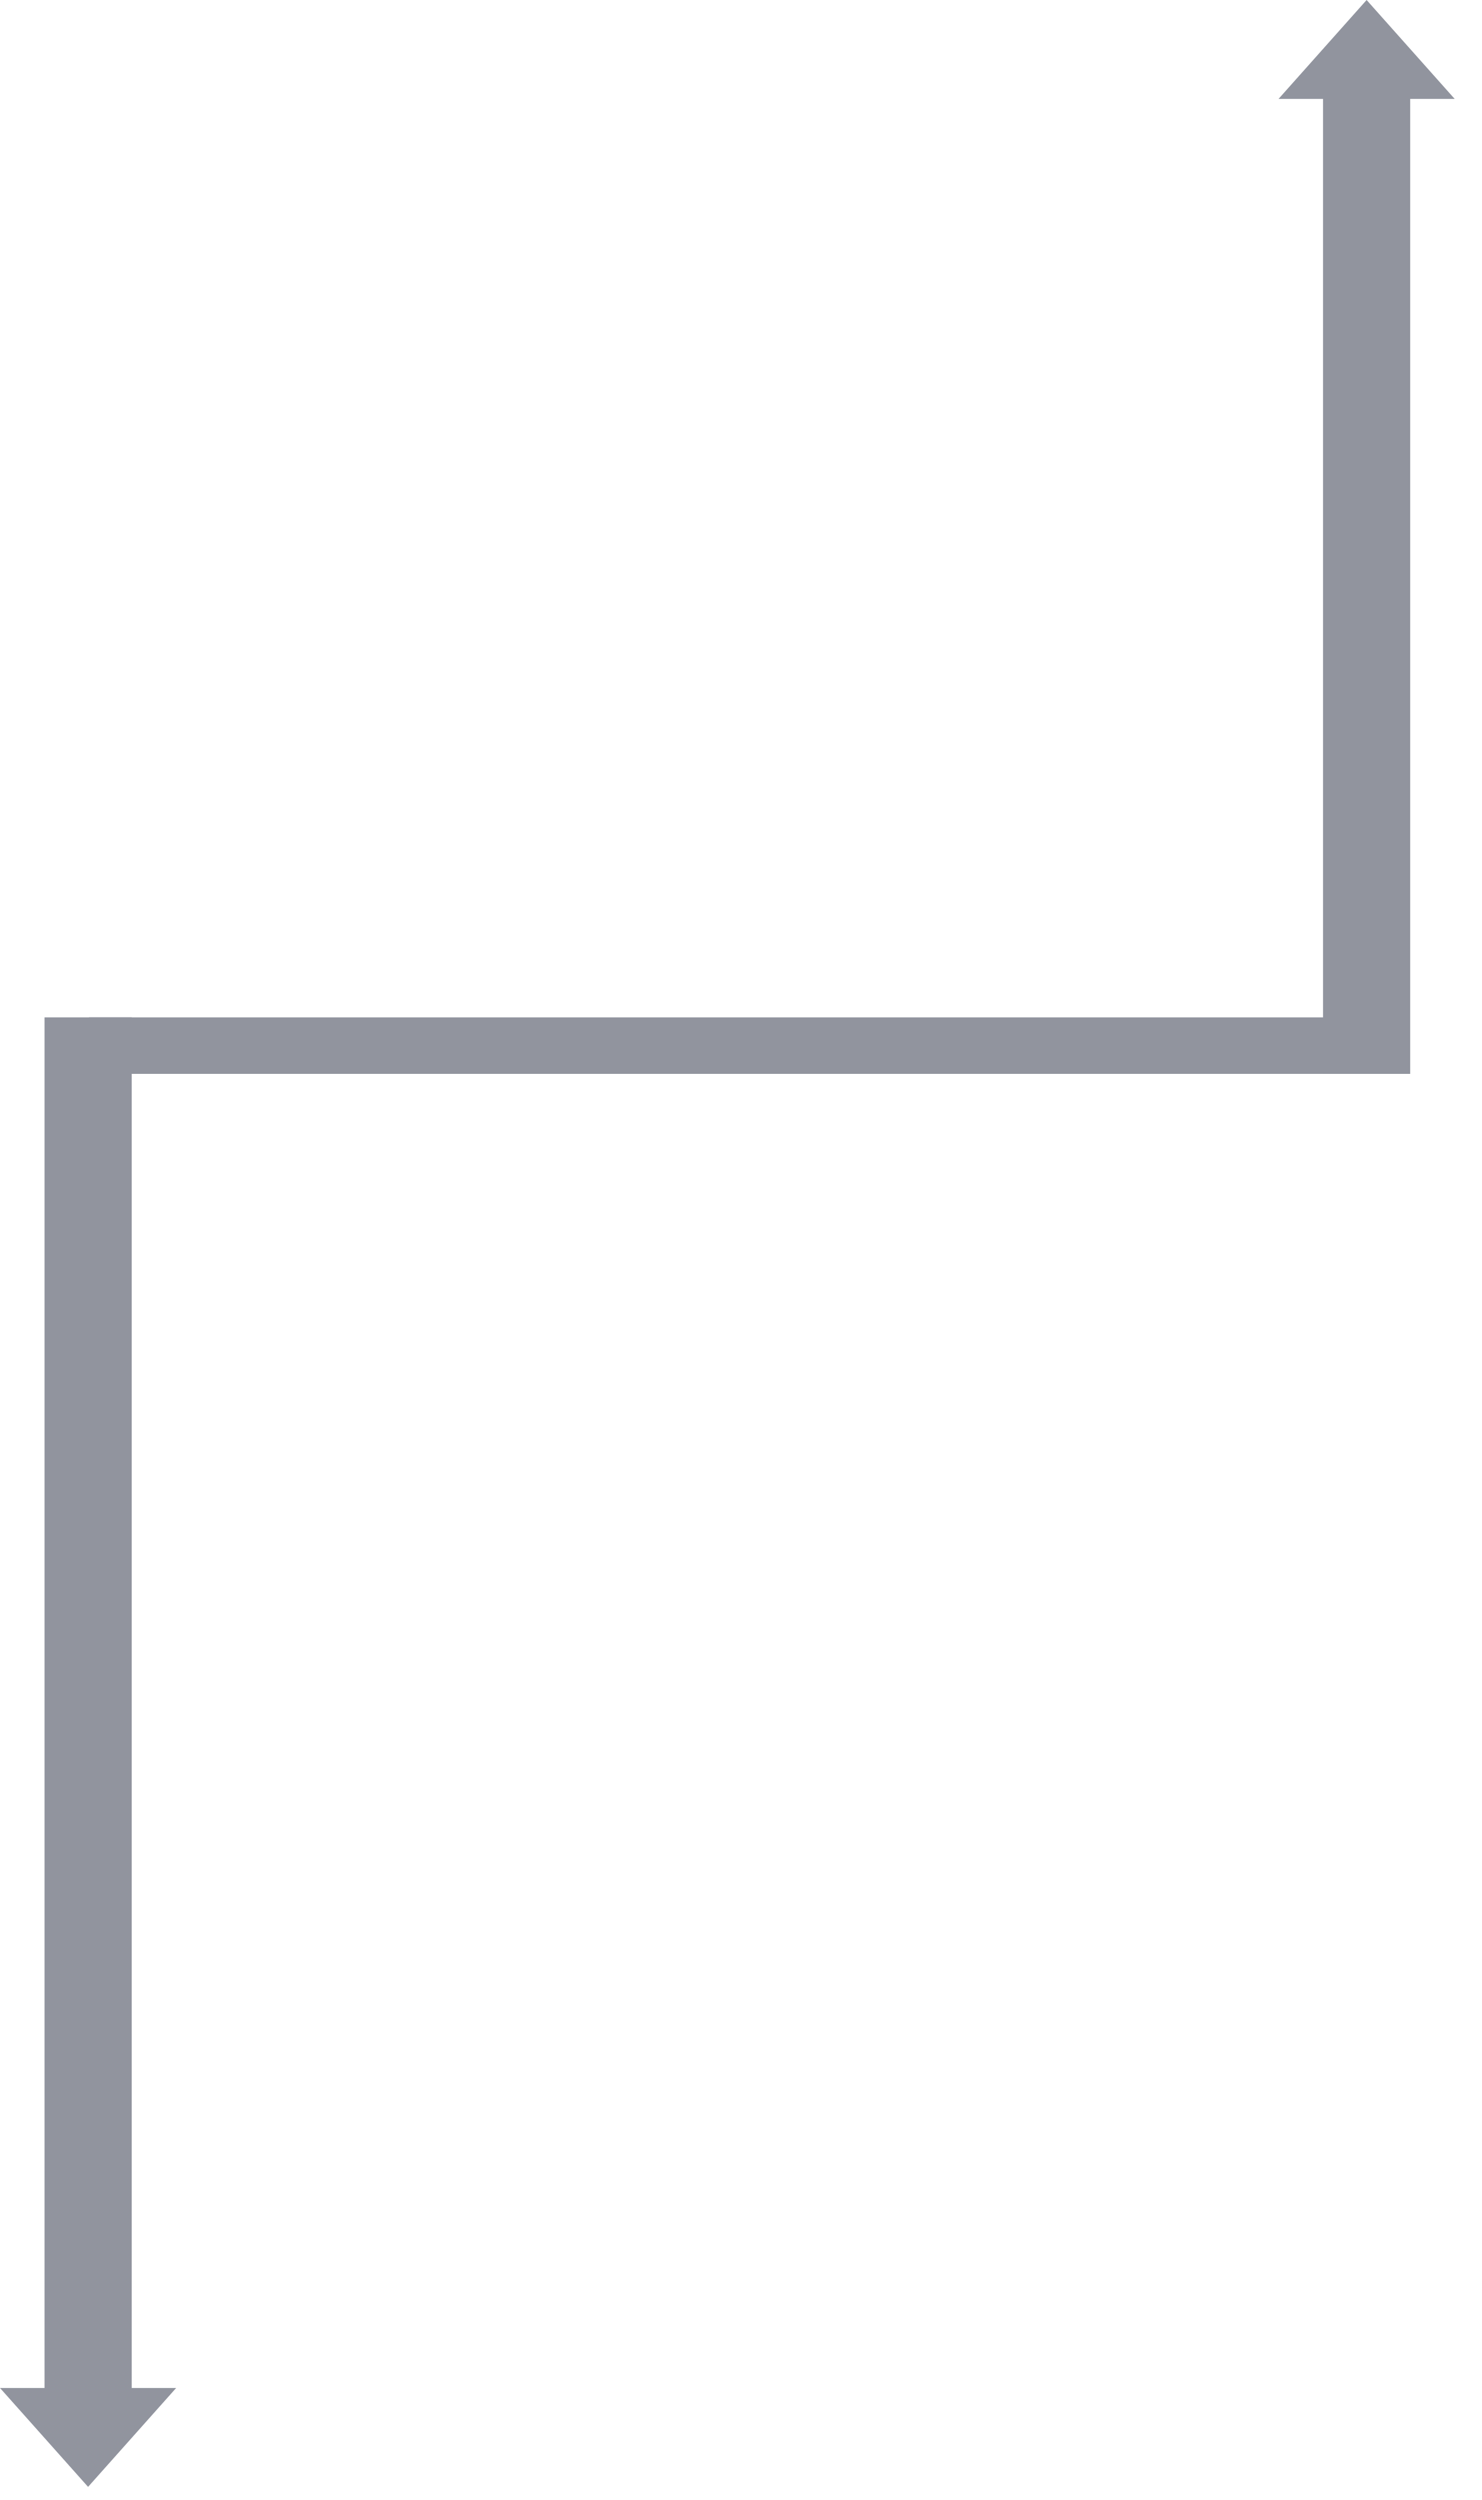
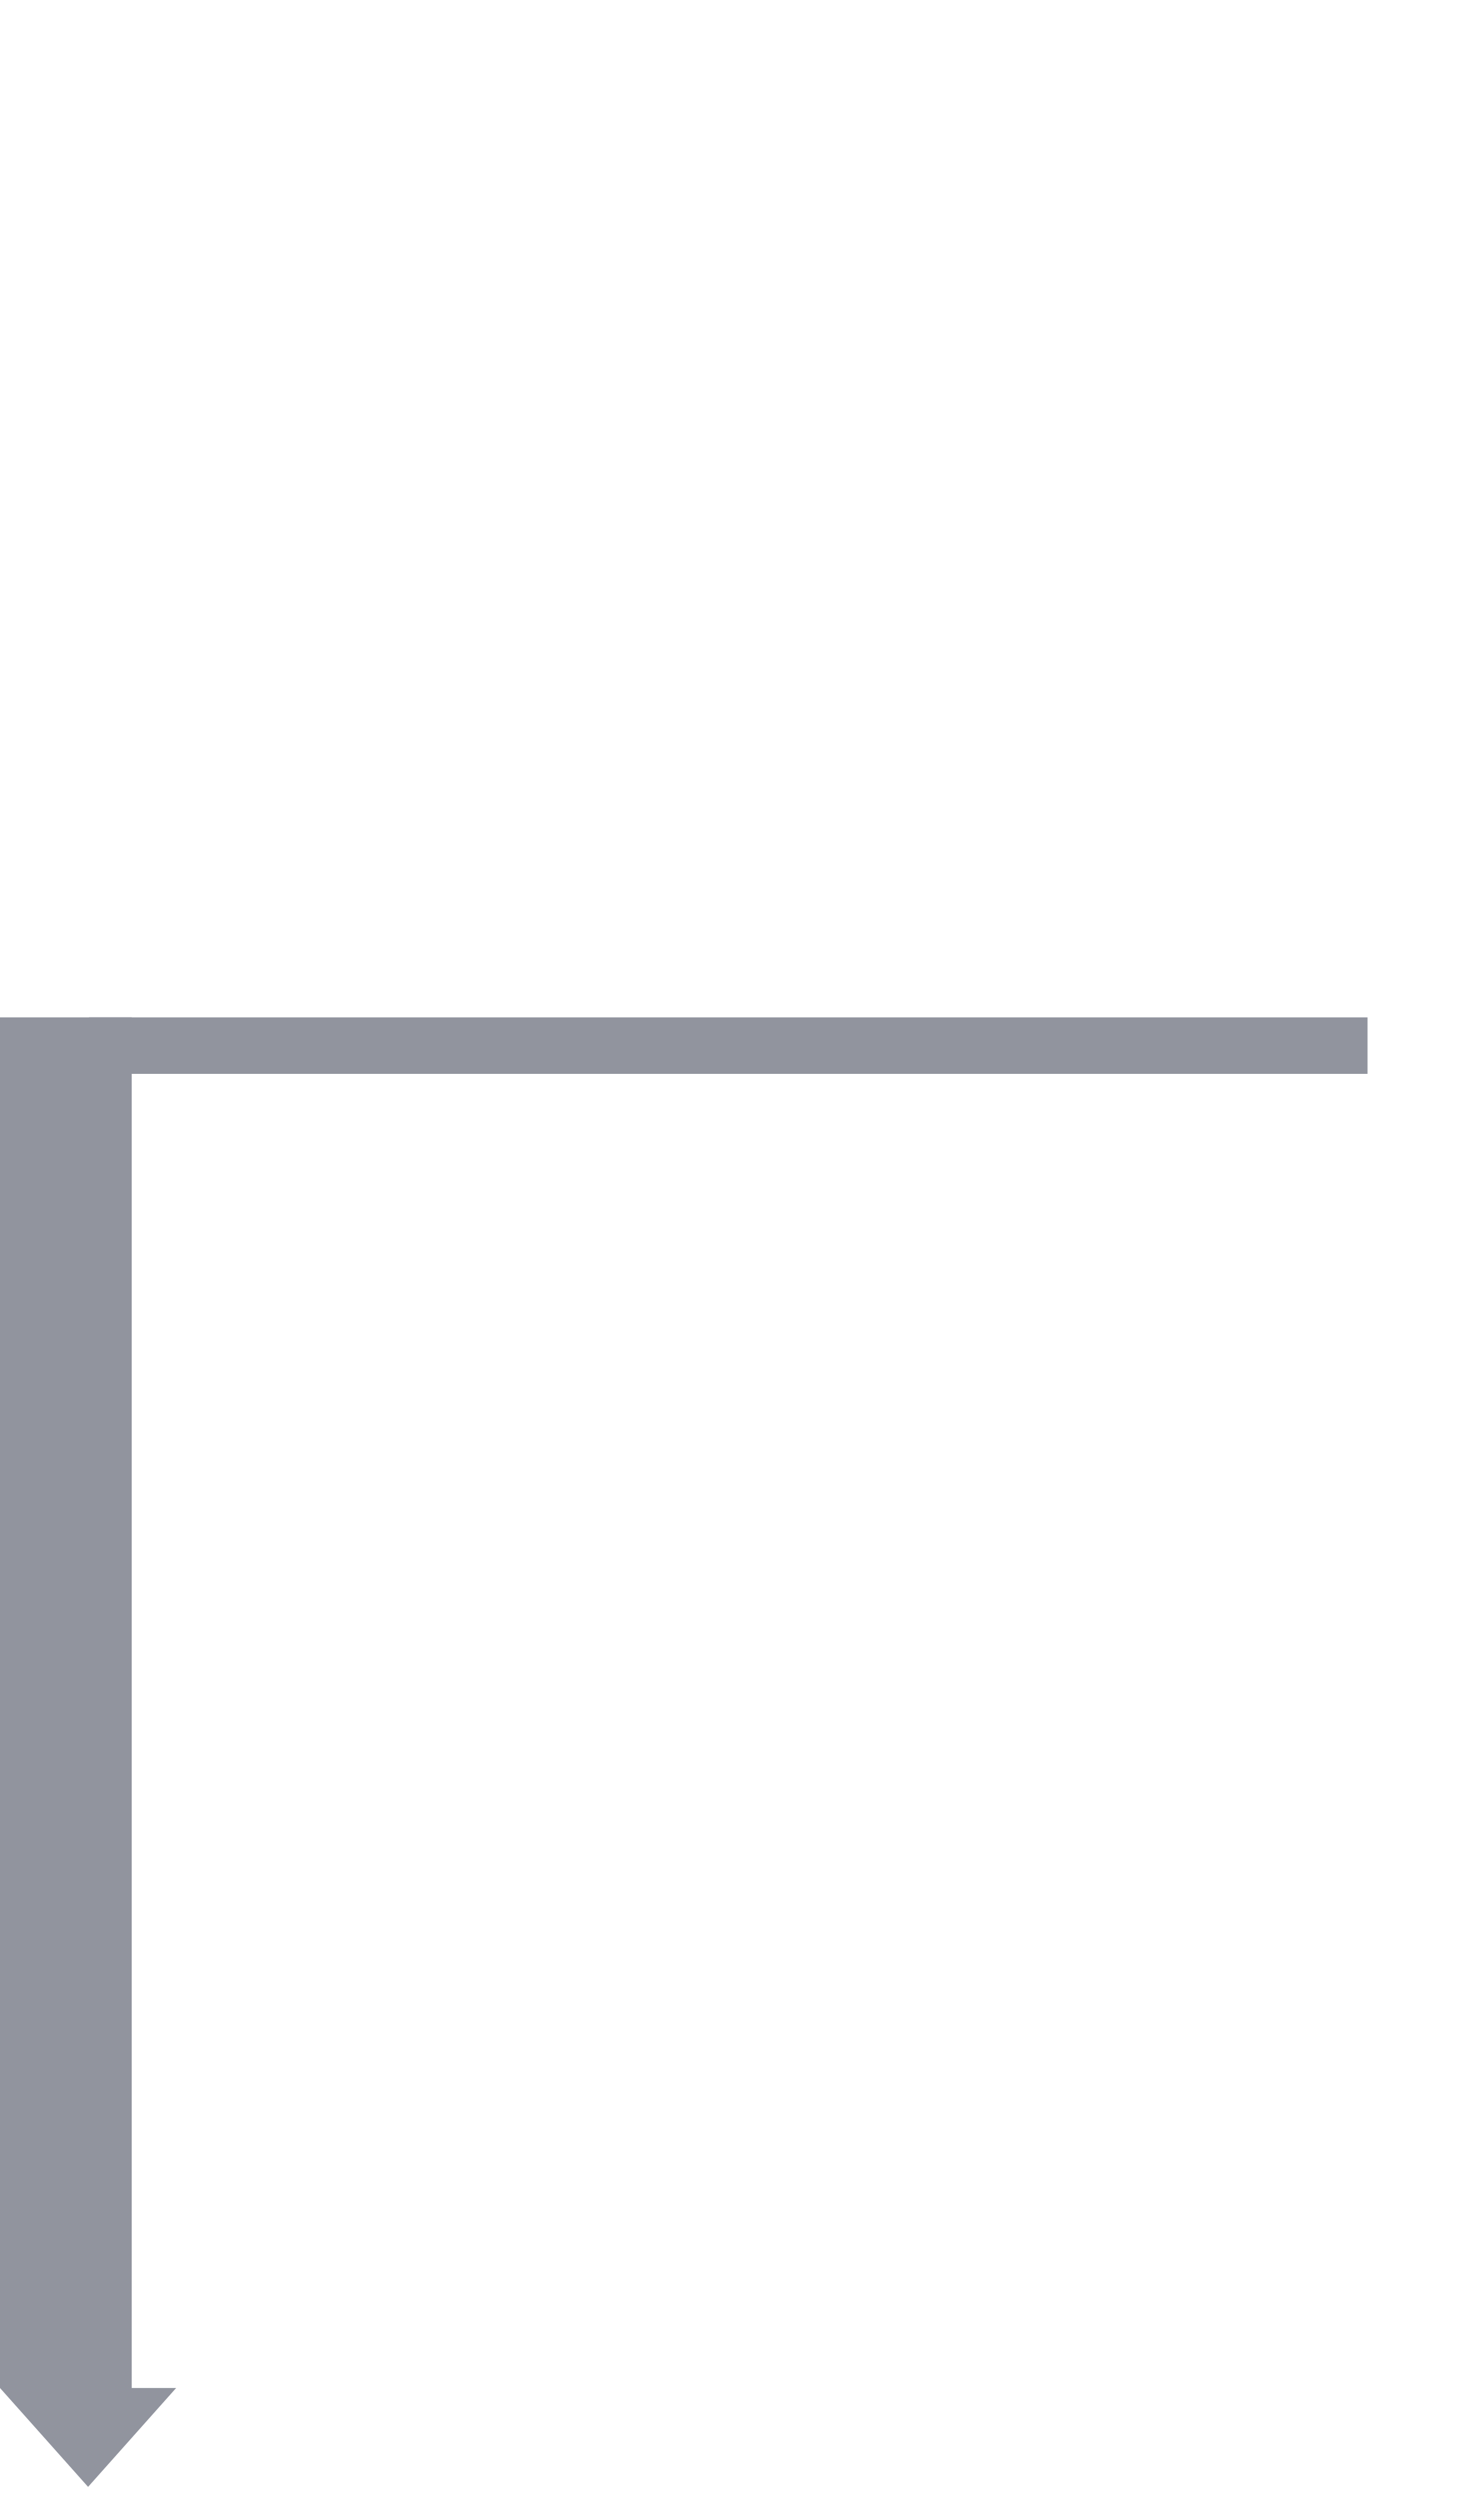
<svg xmlns="http://www.w3.org/2000/svg" width="51" height="86" viewBox="0 0 51 86" fill="none">
  <rect width="1.944" height="43.998" transform="matrix(0 1 1 0 3.062 35)" fill="#91949E" />
-   <path fill-rule="evenodd" clip-rule="evenodd" d="M43.998 3.403L47.029 0L50.06 3.403H48.529V36.944H45.529V3.403H43.998Z" fill="#91949E" />
-   <path fill-rule="evenodd" clip-rule="evenodd" d="M1.533 35H4.533V82.153H6.062L3.031 85.555L7.77245e-05 82.153H1.533V35Z" fill="#91949E" />
+   <path fill-rule="evenodd" clip-rule="evenodd" d="M1.533 35H4.533V82.153H6.062L3.031 85.555L7.77245e-05 82.153V35Z" fill="#91949E" />
</svg>